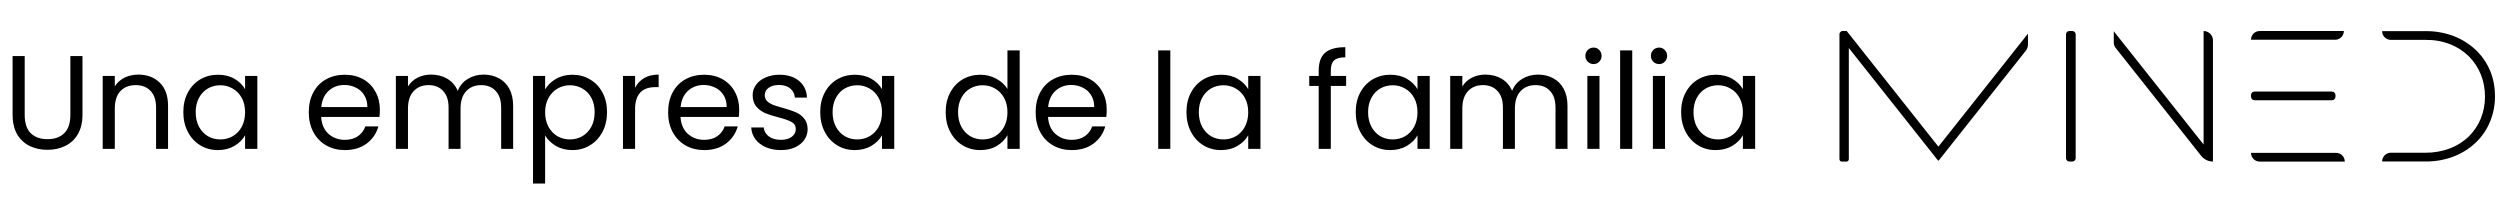
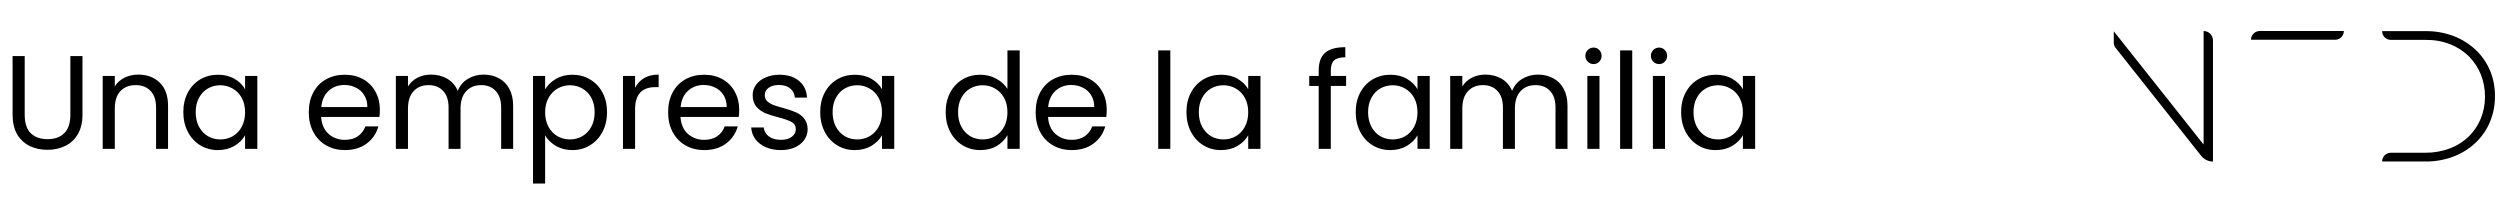
<svg xmlns="http://www.w3.org/2000/svg" width="403" height="32" viewBox="0 0 403 32" fill="none">
  <path d="M3.982 9.042V18.506C3.982 19.837 4.304 20.824 4.948 21.468C5.606 22.111 6.515 22.433 7.673 22.433C8.818 22.433 9.712 22.111 10.356 21.468C11.014 20.824 11.343 19.837 11.343 18.506V9.042H13.296V18.485C13.296 19.73 13.046 20.781 12.545 21.639C12.044 22.483 11.364 23.113 10.506 23.528C9.662 23.943 8.711 24.15 7.652 24.15C6.593 24.15 5.635 23.943 4.776 23.528C3.932 23.113 3.26 22.483 2.759 21.639C2.273 20.781 2.029 19.73 2.029 18.485V9.042H3.982ZM22.284 12.025C23.714 12.025 24.873 12.462 25.76 13.334C26.647 14.193 27.09 15.438 27.09 17.068V24H25.159V17.347C25.159 16.174 24.866 15.28 24.279 14.665C23.693 14.035 22.892 13.721 21.876 13.721C20.846 13.721 20.023 14.043 19.408 14.686C18.807 15.33 18.506 16.267 18.506 17.498V24H16.554V12.24H18.506V13.914C18.893 13.313 19.415 12.848 20.073 12.519C20.745 12.19 21.482 12.025 22.284 12.025ZM29.551 18.077C29.551 16.875 29.794 15.824 30.28 14.922C30.767 14.007 31.432 13.299 32.276 12.798C33.135 12.297 34.086 12.047 35.13 12.047C36.16 12.047 37.055 12.268 37.813 12.712C38.571 13.155 39.136 13.713 39.508 14.386V12.24H41.483V24H39.508V21.811C39.122 22.498 38.543 23.07 37.77 23.528C37.012 23.971 36.125 24.193 35.109 24.193C34.065 24.193 33.12 23.936 32.276 23.421C31.432 22.905 30.767 22.183 30.28 21.253C29.794 20.323 29.551 19.265 29.551 18.077ZM39.508 18.099C39.508 17.212 39.33 16.439 38.972 15.781C38.614 15.123 38.128 14.622 37.513 14.279C36.912 13.921 36.246 13.742 35.517 13.742C34.787 13.742 34.122 13.914 33.521 14.257C32.92 14.601 32.441 15.101 32.083 15.759C31.726 16.418 31.547 17.19 31.547 18.077C31.547 18.978 31.726 19.765 32.083 20.438C32.441 21.096 32.92 21.604 33.521 21.961C34.122 22.305 34.787 22.476 35.517 22.476C36.246 22.476 36.912 22.305 37.513 21.961C38.128 21.604 38.614 21.096 38.972 20.438C39.33 19.765 39.508 18.985 39.508 18.099ZM61.234 17.669C61.234 18.041 61.213 18.435 61.17 18.85H51.77C51.842 20.008 52.235 20.917 52.95 21.575C53.68 22.219 54.56 22.541 55.59 22.541C56.434 22.541 57.135 22.348 57.693 21.961C58.265 21.561 58.666 21.031 58.895 20.373H60.998C60.683 21.503 60.054 22.426 59.109 23.142C58.165 23.843 56.992 24.193 55.59 24.193C54.474 24.193 53.473 23.943 52.586 23.442C51.713 22.941 51.026 22.233 50.526 21.317C50.025 20.388 49.774 19.315 49.774 18.099C49.774 16.882 50.018 15.817 50.504 14.901C50.99 13.985 51.67 13.284 52.543 12.798C53.43 12.297 54.446 12.047 55.59 12.047C56.706 12.047 57.693 12.29 58.551 12.776C59.41 13.263 60.068 13.935 60.526 14.794C60.998 15.638 61.234 16.596 61.234 17.669ZM59.217 17.262C59.217 16.518 59.052 15.881 58.723 15.352C58.394 14.808 57.944 14.4 57.371 14.128C56.813 13.842 56.191 13.699 55.504 13.699C54.517 13.699 53.673 14.014 52.972 14.643C52.285 15.273 51.892 16.146 51.792 17.262H59.217ZM77.954 12.025C78.87 12.025 79.685 12.219 80.4 12.605C81.116 12.977 81.681 13.542 82.096 14.3C82.511 15.058 82.718 15.981 82.718 17.068V24H80.787V17.347C80.787 16.174 80.493 15.28 79.907 14.665C79.335 14.035 78.555 13.721 77.568 13.721C76.552 13.721 75.743 14.05 75.143 14.708C74.542 15.352 74.241 16.289 74.241 17.519V24H72.31V17.347C72.31 16.174 72.017 15.28 71.43 14.665C70.858 14.035 70.078 13.721 69.091 13.721C68.075 13.721 67.267 14.05 66.666 14.708C66.065 15.352 65.765 16.289 65.765 17.519V24H63.812V12.24H65.765V13.935C66.151 13.32 66.666 12.848 67.31 12.519C67.968 12.19 68.69 12.025 69.477 12.025C70.464 12.025 71.337 12.247 72.095 12.691C72.854 13.134 73.419 13.785 73.791 14.643C74.12 13.814 74.663 13.17 75.422 12.712C76.18 12.254 77.024 12.025 77.954 12.025ZM87.874 14.407C88.261 13.735 88.833 13.177 89.591 12.733C90.364 12.276 91.258 12.047 92.274 12.047C93.318 12.047 94.262 12.297 95.106 12.798C95.965 13.299 96.637 14.007 97.124 14.922C97.61 15.824 97.853 16.875 97.853 18.077C97.853 19.265 97.61 20.323 97.124 21.253C96.637 22.183 95.965 22.905 95.106 23.421C94.262 23.936 93.318 24.193 92.274 24.193C91.272 24.193 90.385 23.971 89.612 23.528C88.854 23.07 88.275 22.505 87.874 21.832V29.58H85.921V12.24H87.874V14.407ZM95.857 18.077C95.857 17.19 95.679 16.418 95.321 15.759C94.963 15.101 94.477 14.601 93.862 14.257C93.261 13.914 92.596 13.742 91.866 13.742C91.15 13.742 90.485 13.921 89.87 14.279C89.269 14.622 88.783 15.13 88.411 15.802C88.053 16.46 87.874 17.226 87.874 18.099C87.874 18.985 88.053 19.765 88.411 20.438C88.783 21.096 89.269 21.604 89.87 21.961C90.485 22.305 91.15 22.476 91.866 22.476C92.596 22.476 93.261 22.305 93.862 21.961C94.477 21.604 94.963 21.096 95.321 20.438C95.679 19.765 95.857 18.978 95.857 18.077ZM102.377 14.15C102.72 13.477 103.206 12.955 103.836 12.583C104.48 12.211 105.259 12.025 106.175 12.025V14.043H105.66C103.471 14.043 102.377 15.23 102.377 17.605V24H100.424V12.24H102.377V14.15ZM119.159 17.669C119.159 18.041 119.138 18.435 119.095 18.85H109.695C109.767 20.008 110.16 20.917 110.876 21.575C111.605 22.219 112.485 22.541 113.515 22.541C114.359 22.541 115.06 22.348 115.618 21.961C116.191 21.561 116.591 21.031 116.82 20.373H118.923C118.608 21.503 117.979 22.426 117.035 23.142C116.09 23.843 114.917 24.193 113.515 24.193C112.399 24.193 111.398 23.943 110.511 23.442C109.638 22.941 108.951 22.233 108.451 21.317C107.95 20.388 107.7 19.315 107.7 18.099C107.7 16.882 107.943 15.817 108.429 14.901C108.916 13.985 109.595 13.284 110.468 12.798C111.355 12.297 112.371 12.047 113.515 12.047C114.631 12.047 115.618 12.29 116.477 12.776C117.335 13.263 117.993 13.935 118.451 14.794C118.923 15.638 119.159 16.596 119.159 17.669ZM117.142 17.262C117.142 16.518 116.978 15.881 116.648 15.352C116.319 14.808 115.869 14.4 115.296 14.128C114.739 13.842 114.116 13.699 113.429 13.699C112.442 13.699 111.598 14.014 110.897 14.643C110.21 15.273 109.817 16.146 109.717 17.262H117.142ZM125.9 24.193C124.999 24.193 124.191 24.043 123.475 23.742C122.76 23.428 122.195 22.998 121.78 22.455C121.365 21.897 121.136 21.26 121.093 20.545H123.11C123.168 21.131 123.439 21.611 123.926 21.983C124.427 22.355 125.078 22.541 125.879 22.541C126.623 22.541 127.209 22.376 127.638 22.047C128.068 21.718 128.282 21.303 128.282 20.802C128.282 20.287 128.053 19.908 127.596 19.665C127.138 19.408 126.43 19.157 125.471 18.914C124.598 18.685 123.883 18.456 123.325 18.227C122.781 17.984 122.309 17.634 121.909 17.176C121.522 16.704 121.329 16.088 121.329 15.33C121.329 14.729 121.508 14.178 121.866 13.678C122.223 13.177 122.731 12.784 123.389 12.497C124.048 12.197 124.799 12.047 125.643 12.047C126.945 12.047 127.996 12.376 128.797 13.034C129.598 13.692 130.028 14.593 130.085 15.738H128.132C128.089 15.123 127.839 14.629 127.381 14.257C126.937 13.885 126.337 13.699 125.578 13.699C124.877 13.699 124.319 13.849 123.904 14.15C123.49 14.45 123.282 14.844 123.282 15.33C123.282 15.716 123.404 16.038 123.647 16.296C123.904 16.539 124.219 16.739 124.591 16.897C124.977 17.04 125.507 17.204 126.179 17.39C127.023 17.619 127.71 17.848 128.239 18.077C128.769 18.292 129.219 18.621 129.591 19.064C129.978 19.508 130.178 20.087 130.192 20.802C130.192 21.446 130.013 22.026 129.656 22.541C129.298 23.056 128.79 23.463 128.132 23.764C127.488 24.05 126.744 24.193 125.9 24.193ZM132.219 18.077C132.219 16.875 132.463 15.824 132.949 14.922C133.435 14.007 134.101 13.299 134.945 12.798C135.803 12.297 136.755 12.047 137.799 12.047C138.829 12.047 139.723 12.268 140.481 12.712C141.24 13.155 141.805 13.713 142.177 14.386V12.24H144.151V24H142.177V21.811C141.791 22.498 141.211 23.07 140.439 23.528C139.68 23.971 138.793 24.193 137.777 24.193C136.733 24.193 135.789 23.936 134.945 23.421C134.101 22.905 133.435 22.183 132.949 21.253C132.463 20.323 132.219 19.265 132.219 18.077ZM142.177 18.099C142.177 17.212 141.998 16.439 141.64 15.781C141.283 15.123 140.796 14.622 140.181 14.279C139.58 13.921 138.915 13.742 138.185 13.742C137.456 13.742 136.79 13.914 136.189 14.257C135.589 14.601 135.109 15.101 134.752 15.759C134.394 16.418 134.215 17.19 134.215 18.077C134.215 18.978 134.394 19.765 134.752 20.438C135.109 21.096 135.589 21.604 136.189 21.961C136.79 22.305 137.456 22.476 138.185 22.476C138.915 22.476 139.58 22.305 140.181 21.961C140.796 21.604 141.283 21.096 141.64 20.438C141.998 19.765 142.177 18.985 142.177 18.099ZM152.443 18.077C152.443 16.875 152.686 15.824 153.173 14.922C153.659 14.007 154.324 13.299 155.168 12.798C156.027 12.297 156.985 12.047 158.044 12.047C158.96 12.047 159.811 12.261 160.598 12.691C161.385 13.105 161.985 13.656 162.4 14.343V8.12H164.375V24H162.4V21.79C162.014 22.491 161.442 23.07 160.684 23.528C159.925 23.971 159.038 24.193 158.022 24.193C156.978 24.193 156.027 23.936 155.168 23.421C154.324 22.905 153.659 22.183 153.173 21.253C152.686 20.323 152.443 19.265 152.443 18.077ZM162.4 18.099C162.4 17.212 162.221 16.439 161.864 15.781C161.506 15.123 161.02 14.622 160.405 14.279C159.804 13.921 159.138 13.742 158.409 13.742C157.679 13.742 157.014 13.914 156.413 14.257C155.812 14.601 155.333 15.101 154.975 15.759C154.618 16.418 154.439 17.19 154.439 18.077C154.439 18.978 154.618 19.765 154.975 20.438C155.333 21.096 155.812 21.604 156.413 21.961C157.014 22.305 157.679 22.476 158.409 22.476C159.138 22.476 159.804 22.305 160.405 21.961C161.02 21.604 161.506 21.096 161.864 20.438C162.221 19.765 162.4 18.985 162.4 18.099ZM178.405 17.669C178.405 18.041 178.383 18.435 178.34 18.85H168.941C169.012 20.008 169.406 20.917 170.121 21.575C170.851 22.219 171.731 22.541 172.761 22.541C173.605 22.541 174.306 22.348 174.864 21.961C175.436 21.561 175.837 21.031 176.066 20.373H178.169C177.854 21.503 177.224 22.426 176.28 23.142C175.336 23.843 174.163 24.193 172.761 24.193C171.645 24.193 170.643 23.943 169.756 23.442C168.884 22.941 168.197 22.233 167.696 21.317C167.196 20.388 166.945 19.315 166.945 18.099C166.945 16.882 167.188 15.817 167.675 14.901C168.161 13.985 168.841 13.284 169.713 12.798C170.601 12.297 171.616 12.047 172.761 12.047C173.877 12.047 174.864 12.29 175.722 12.776C176.581 13.263 177.239 13.935 177.697 14.794C178.169 15.638 178.405 16.596 178.405 17.669ZM176.388 17.262C176.388 16.518 176.223 15.881 175.894 15.352C175.565 14.808 175.114 14.4 174.542 14.128C173.984 13.842 173.362 13.699 172.675 13.699C171.688 13.699 170.844 14.014 170.143 14.643C169.456 15.273 169.063 16.146 168.962 17.262H176.388ZM188.657 8.12V24H186.704V8.12H188.657ZM191.255 18.077C191.255 16.875 191.499 15.824 191.985 14.922C192.471 14.007 193.137 13.299 193.981 12.798C194.839 12.297 195.791 12.047 196.835 12.047C197.865 12.047 198.759 12.268 199.517 12.712C200.276 13.155 200.841 13.713 201.213 14.386V12.24H203.187V24H201.213V21.811C200.826 22.498 200.247 23.07 199.474 23.528C198.716 23.971 197.829 24.193 196.813 24.193C195.769 24.193 194.825 23.936 193.981 23.421C193.137 22.905 192.471 22.183 191.985 21.253C191.499 20.323 191.255 19.265 191.255 18.077ZM201.213 18.099C201.213 17.212 201.034 16.439 200.676 15.781C200.319 15.123 199.832 14.622 199.217 14.279C198.616 13.921 197.951 13.742 197.221 13.742C196.492 13.742 195.826 13.914 195.225 14.257C194.625 14.601 194.145 15.101 193.788 15.759C193.43 16.418 193.251 17.19 193.251 18.077C193.251 18.978 193.43 19.765 193.788 20.438C194.145 21.096 194.625 21.604 195.225 21.961C195.826 22.305 196.492 22.476 197.221 22.476C197.951 22.476 198.616 22.305 199.217 21.961C199.832 21.604 200.319 21.096 200.676 20.438C201.034 19.765 201.213 18.985 201.213 18.099ZM216.994 13.849H214.526V24H212.573V13.849H211.05V12.24H212.573V11.403C212.573 10.087 212.91 9.128 213.582 8.527C214.269 7.912 215.363 7.605 216.865 7.605V9.236C216.007 9.236 215.399 9.407 215.041 9.751C214.698 10.08 214.526 10.63 214.526 11.403V12.24H216.994V13.849ZM218.541 18.077C218.541 16.875 218.785 15.824 219.271 14.922C219.757 14.007 220.423 13.299 221.267 12.798C222.125 12.297 223.077 12.047 224.121 12.047C225.151 12.047 226.045 12.268 226.803 12.712C227.562 13.155 228.127 13.713 228.499 14.386V12.24H230.473V24H228.499V21.811C228.113 22.498 227.533 23.07 226.761 23.528C226.002 23.971 225.115 24.193 224.1 24.193C223.055 24.193 222.111 23.936 221.267 23.421C220.423 22.905 219.757 22.183 219.271 21.253C218.785 20.323 218.541 19.265 218.541 18.077ZM228.499 18.099C228.499 17.212 228.32 16.439 227.962 15.781C227.605 15.123 227.118 14.622 226.503 14.279C225.902 13.921 225.237 13.742 224.507 13.742C223.778 13.742 223.112 13.914 222.511 14.257C221.911 14.601 221.431 15.101 221.074 15.759C220.716 16.418 220.537 17.19 220.537 18.077C220.537 18.978 220.716 19.765 221.074 20.438C221.431 21.096 221.911 21.604 222.511 21.961C223.112 22.305 223.778 22.476 224.507 22.476C225.237 22.476 225.902 22.305 226.503 21.961C227.118 21.604 227.605 21.096 227.962 20.438C228.32 19.765 228.499 18.985 228.499 18.099ZM247.915 12.025C248.831 12.025 249.647 12.219 250.362 12.605C251.077 12.977 251.642 13.542 252.057 14.3C252.472 15.058 252.68 15.981 252.68 17.068V24H250.748V17.347C250.748 16.174 250.455 15.28 249.868 14.665C249.296 14.035 248.516 13.721 247.529 13.721C246.513 13.721 245.705 14.05 245.104 14.708C244.503 15.352 244.203 16.289 244.203 17.519V24H242.271V17.347C242.271 16.174 241.978 15.28 241.392 14.665C240.819 14.035 240.04 13.721 239.052 13.721C238.037 13.721 237.228 14.05 236.627 14.708C236.027 15.352 235.726 16.289 235.726 17.519V24H233.773V12.24H235.726V13.935C236.112 13.32 236.627 12.848 237.271 12.519C237.929 12.19 238.652 12.025 239.439 12.025C240.426 12.025 241.299 12.247 242.057 12.691C242.815 13.134 243.38 13.785 243.752 14.643C244.081 13.814 244.625 13.17 245.383 12.712C246.141 12.254 246.985 12.025 247.915 12.025ZM256.892 10.33C256.52 10.33 256.205 10.201 255.947 9.944C255.69 9.686 255.561 9.371 255.561 8.999C255.561 8.627 255.69 8.313 255.947 8.055C256.205 7.798 256.52 7.669 256.892 7.669C257.249 7.669 257.55 7.798 257.793 8.055C258.05 8.313 258.179 8.627 258.179 8.999C258.179 9.371 258.05 9.686 257.793 9.944C257.55 10.201 257.249 10.33 256.892 10.33ZM257.836 12.24V24H255.883V12.24H257.836ZM263.117 8.12V24H261.164V8.12H263.117ZM267.454 10.33C267.082 10.33 266.767 10.201 266.51 9.944C266.252 9.686 266.123 9.371 266.123 8.999C266.123 8.627 266.252 8.313 266.51 8.055C266.767 7.798 267.082 7.669 267.454 7.669C267.812 7.669 268.112 7.798 268.355 8.055C268.613 8.313 268.741 8.627 268.741 8.999C268.741 9.371 268.613 9.686 268.355 9.944C268.112 10.201 267.812 10.33 267.454 10.33ZM268.398 12.24V24H266.445V12.24H268.398ZM270.997 18.077C270.997 16.875 271.24 15.824 271.726 14.922C272.213 14.007 272.878 13.299 273.722 12.798C274.581 12.297 275.532 12.047 276.576 12.047C277.606 12.047 278.501 12.268 279.259 12.712C280.017 13.155 280.582 13.713 280.954 14.386V12.24H282.929V24H280.954V21.811C280.568 22.498 279.989 23.07 279.216 23.528C278.458 23.971 277.571 24.193 276.555 24.193C275.511 24.193 274.566 23.936 273.722 23.421C272.878 22.905 272.213 22.183 271.726 21.253C271.24 20.323 270.997 19.265 270.997 18.077ZM280.954 18.099C280.954 17.212 280.775 16.439 280.418 15.781C280.06 15.123 279.574 14.622 278.958 14.279C278.358 13.921 277.692 13.742 276.963 13.742C276.233 13.742 275.568 13.914 274.967 14.257C274.366 14.601 273.887 15.101 273.529 15.759C273.171 16.418 272.993 17.19 272.993 18.077C272.993 18.978 273.171 19.765 273.529 20.438C273.887 21.096 274.366 21.604 274.967 21.961C275.568 22.305 276.233 22.476 276.963 22.476C277.692 22.476 278.358 22.305 278.958 21.961C279.574 21.604 280.06 21.096 280.418 20.438C280.775 19.765 280.954 18.985 280.954 18.099Z" fill="black" />
-   <path d="M333.58 5H334.06C334.36 5 334.6 5.24 334.6 5.54V25.5C334.6 25.8 334.36 26.04 334.06 26.04H333.58C333.28 26.04 333.04 25.8 333.04 25.5V5.54C333.04 5.24 333.28 5 333.58 5Z" fill="black" />
-   <path d="M362.859 24.64C362.859 25.42 363.489 26.05 364.269 26.05H377.979C377.979 25.27 377.349 24.64 376.569 24.64H362.859Z" fill="black" />
-   <path d="M376.479 15.6V15.33C376.479 15.02 376.219 14.76 375.909 14.76H363.429C363.119 14.76 362.859 15.01 362.859 15.32V15.59C362.859 15.9 363.119 16.15 363.429 16.16H375.909C376.219 16.16 376.479 15.91 376.479 15.59" fill="black" />
  <path d="M377.829 5H364.269C363.489 5 362.859 5.63 362.859 6.41H376.419C377.199 6.41 377.829 5.78 377.829 5Z" fill="black" />
  <path d="M401.37 11.33C400.84 10.08 400.06 8.96 399.07 8.03C398.05 7.07 396.85 6.32 395.54 5.82C394.09 5.27 392.55 5 391 5.02H384C384 5.8 384.63 6.43 385.41 6.43H391C392.35 6.41 393.7 6.64 394.96 7.13C396.09 7.57 397.12 8.24 397.99 9.09C398.81 9.92 399.46 10.9 399.9 11.98C400.35 13.1 400.58 14.3 400.58 15.51V15.59C400.58 16.8 400.36 18 399.9 19.12C399.46 20.19 398.81 21.16 397.99 21.98C397.12 22.82 396.09 23.48 394.96 23.91C393.69 24.39 392.35 24.63 390.99 24.62H385.41C384.63 24.62 384 25.25 384 26.03H391.01C392.56 26.05 394.1 25.77 395.55 25.22C396.86 24.71 398.06 23.96 399.08 22.99C400.07 22.05 400.86 20.92 401.38 19.65C401.93 18.34 402.2 16.92 402.19 15.5V15.44C402.19 14.02 401.92 12.61 401.37 11.31" fill="black" />
  <path d="M355.23 23.31L340.74 5.04V6.88C340.74 7.18 340.84 7.48 341.03 7.71L354.83 25.12C355.29 25.7 355.99 26.04 356.73 26.04V6.51C356.73 5.67 356.05 5 355.22 5V23.31H355.23Z" fill="black" />
-   <path d="M312.42 25.89L298.03 7.74V25.66C298.03 25.88 297.85 26.05 297.64 26.05H296.91C296.69 26.05 296.52 25.87 296.52 25.66V5.51C296.52 5.23 296.75 5 297.02 5H297.689L312.469 23.64L326.91 5.42V7.15C326.91 7.53 326.78 7.9 326.55 8.19L312.52 25.88H312.43L312.42 25.89Z" fill="black" />
</svg>